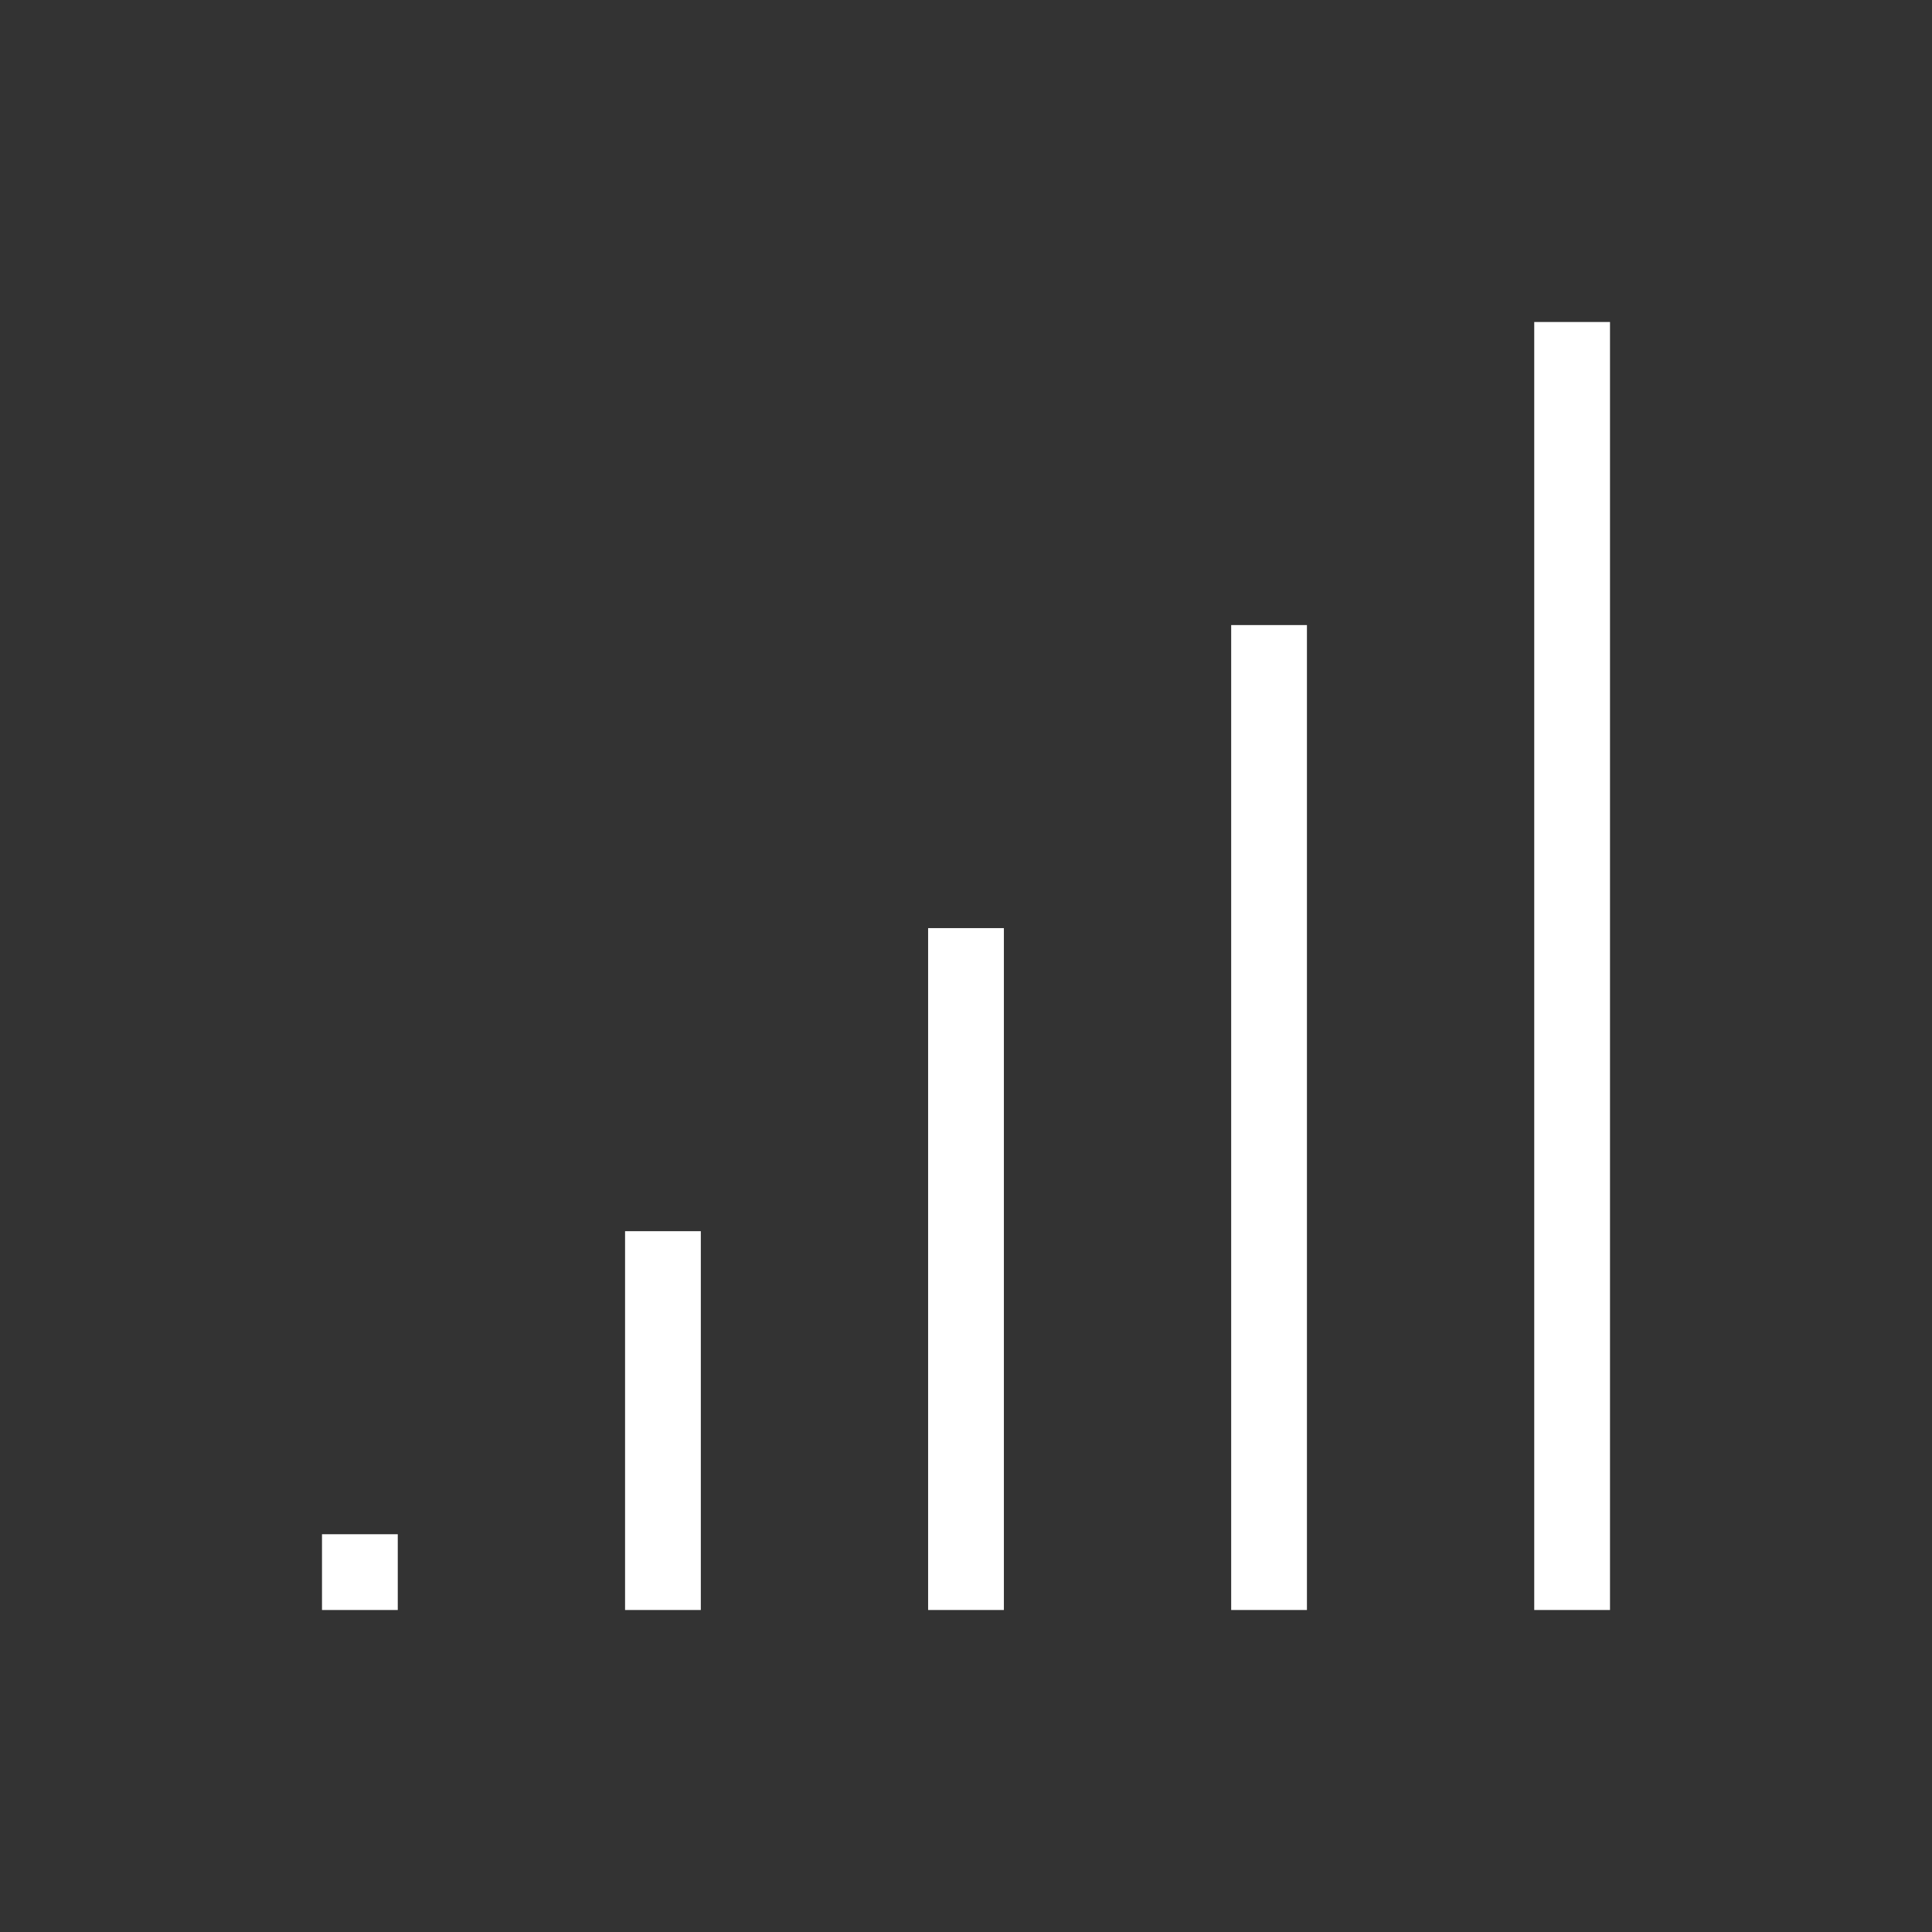
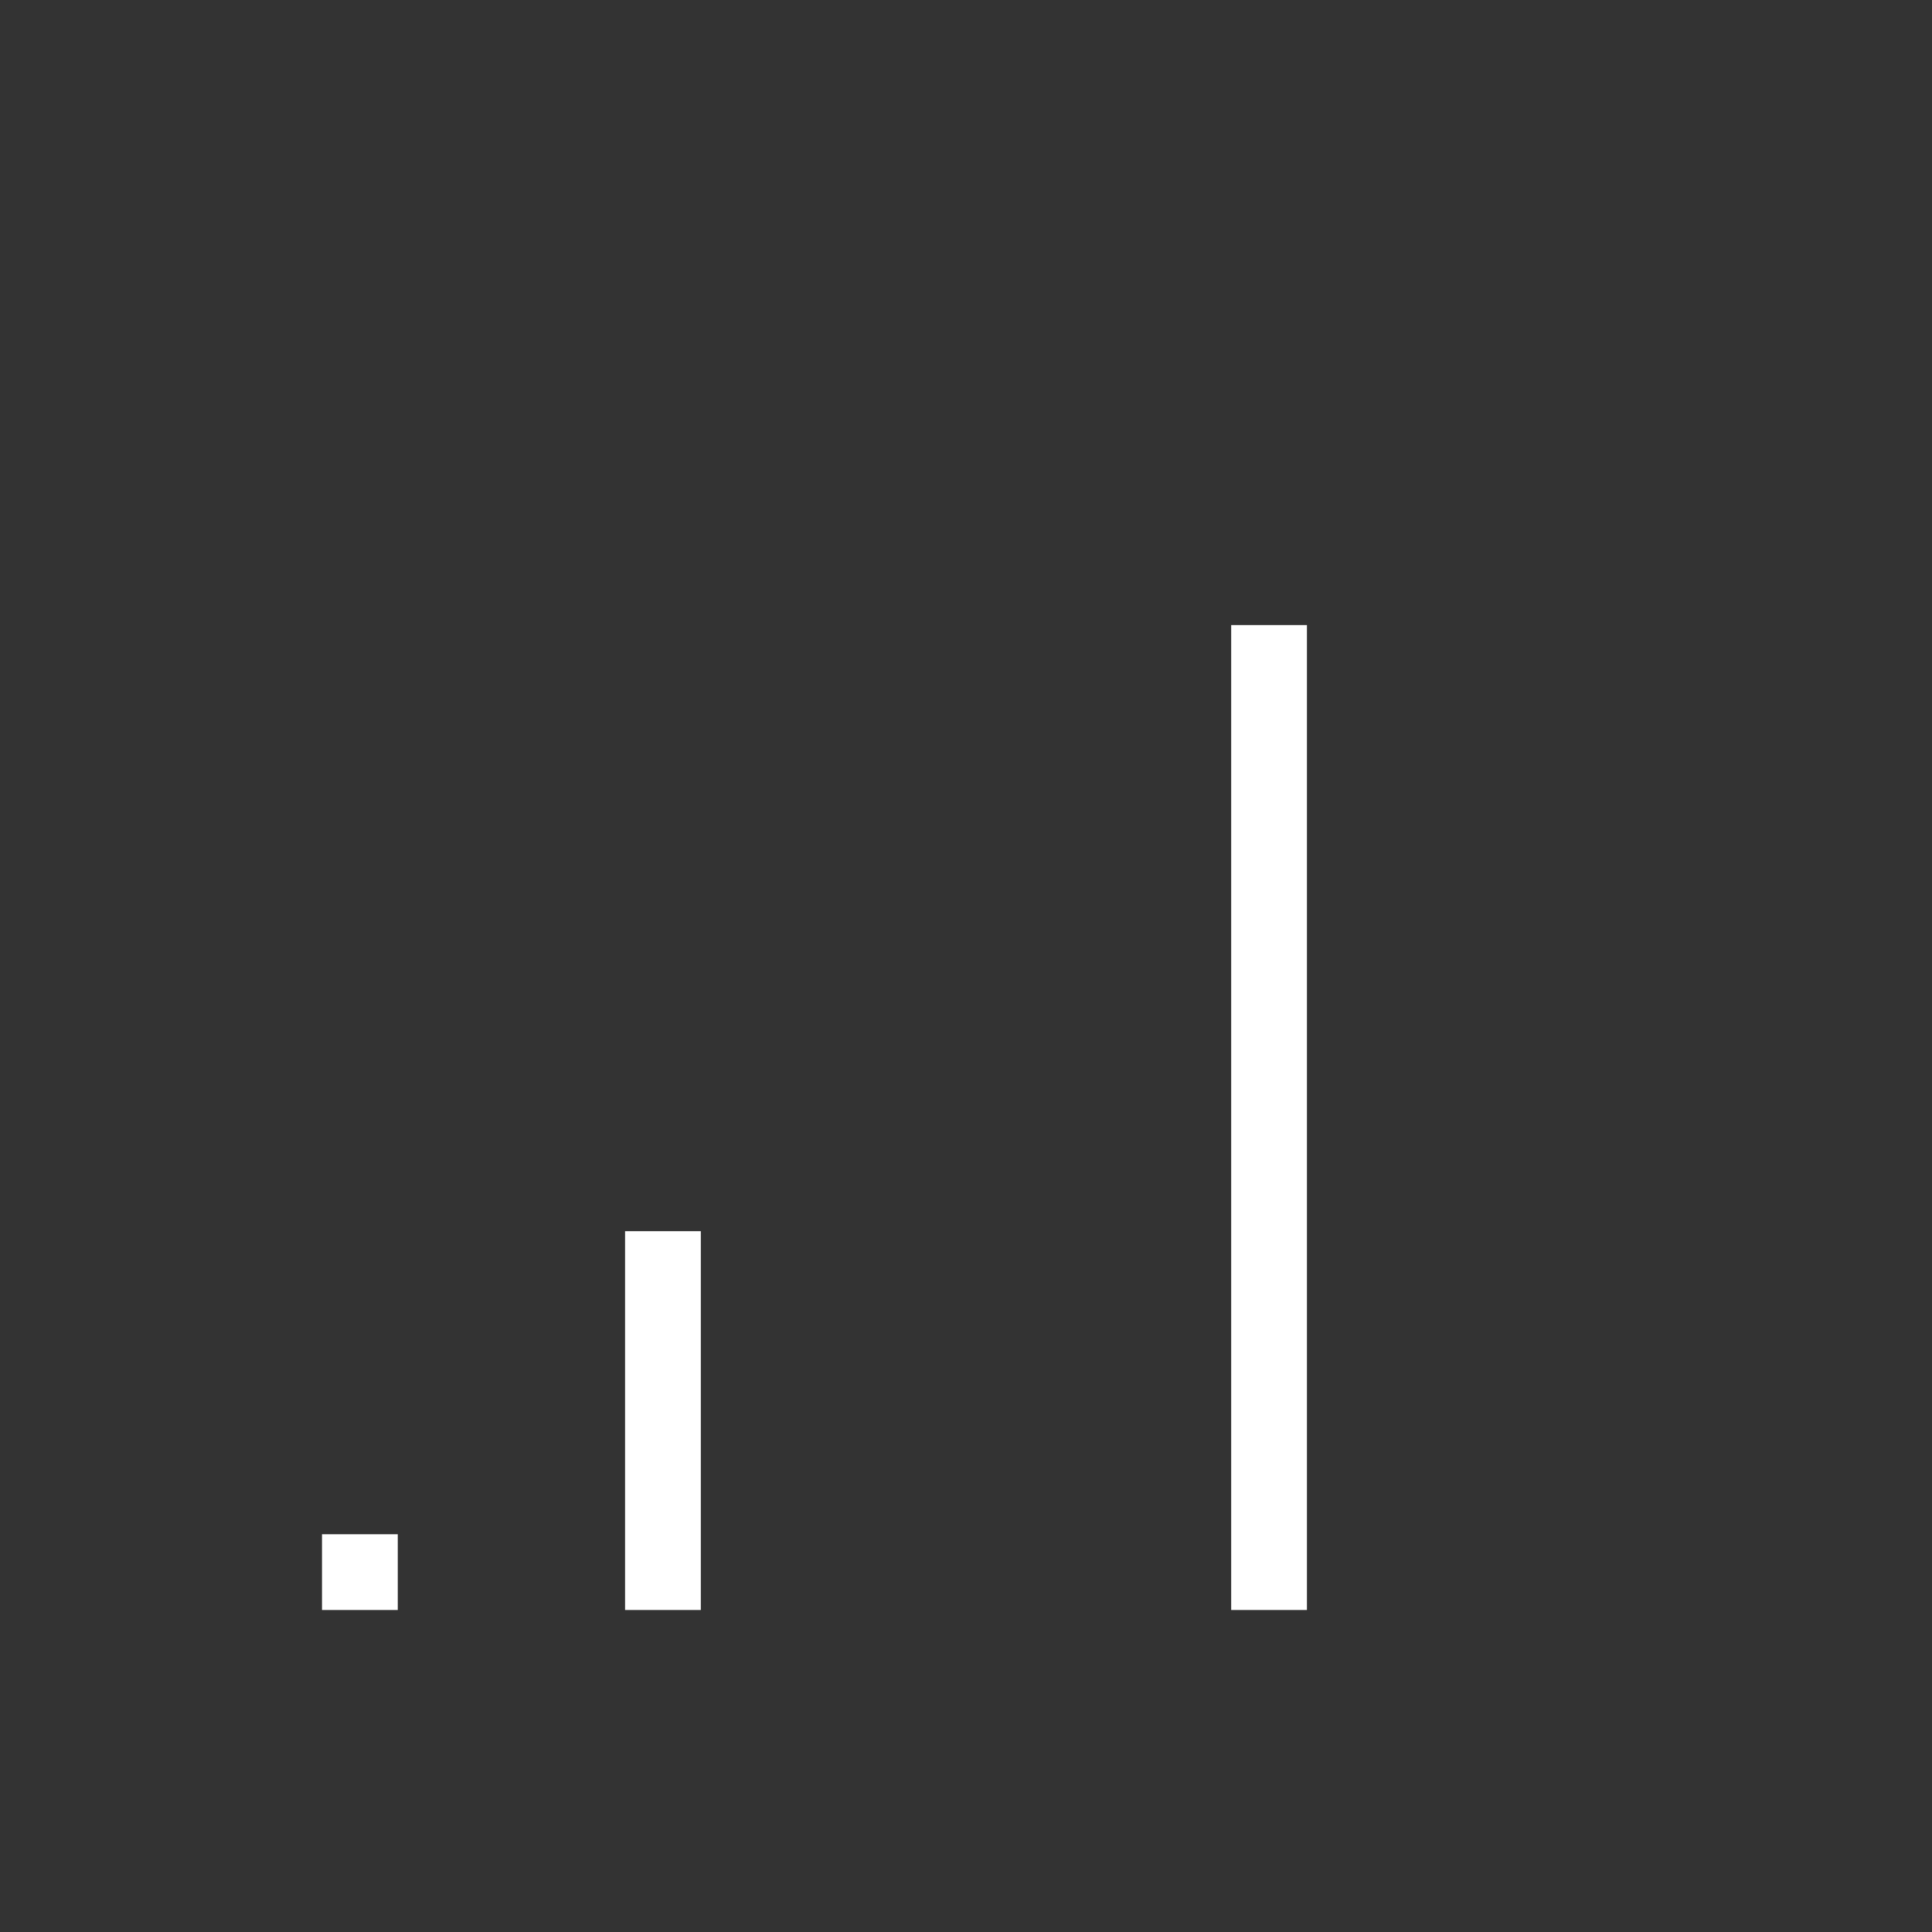
<svg xmlns="http://www.w3.org/2000/svg" width="120px" height="120px" viewBox="0 0 120 120" version="1.1">
  <rect x="0" y="0" width="120" height="120" fill="#333333" stroke="none" />
  <title>icon-dot-chart</title>
  <g id="icon-dot-chart" stroke="none" stroke-width="1" fill="none" fill-rule="evenodd">
    <g id="Group-3-Copy-5" transform="translate(20, 20)" fill="#FFFFFF">
      <polygon id="Line-4" fill-rule="nonzero" points="23.529 56.471 23.529 80 18.824 80 18.824 56.471" />
-       <polygon id="Line-4-Copy" fill-rule="nonzero" points="42.353 37.647 42.353 80 37.647 80 37.647 37.647" />
      <polygon id="Line-4-Copy-2" fill-rule="nonzero" points="61.176 18.824 61.176 80 56.471 80 56.471 18.824" />
-       <polygon id="Line-4-Copy-3" fill-rule="nonzero" points="80 0 80 80 75.294 80 75.294 0" />
      <rect id="Rectangle" x="0" y="75.294" width="4.706" height="4.706" />
    </g>
  </g>
</svg>